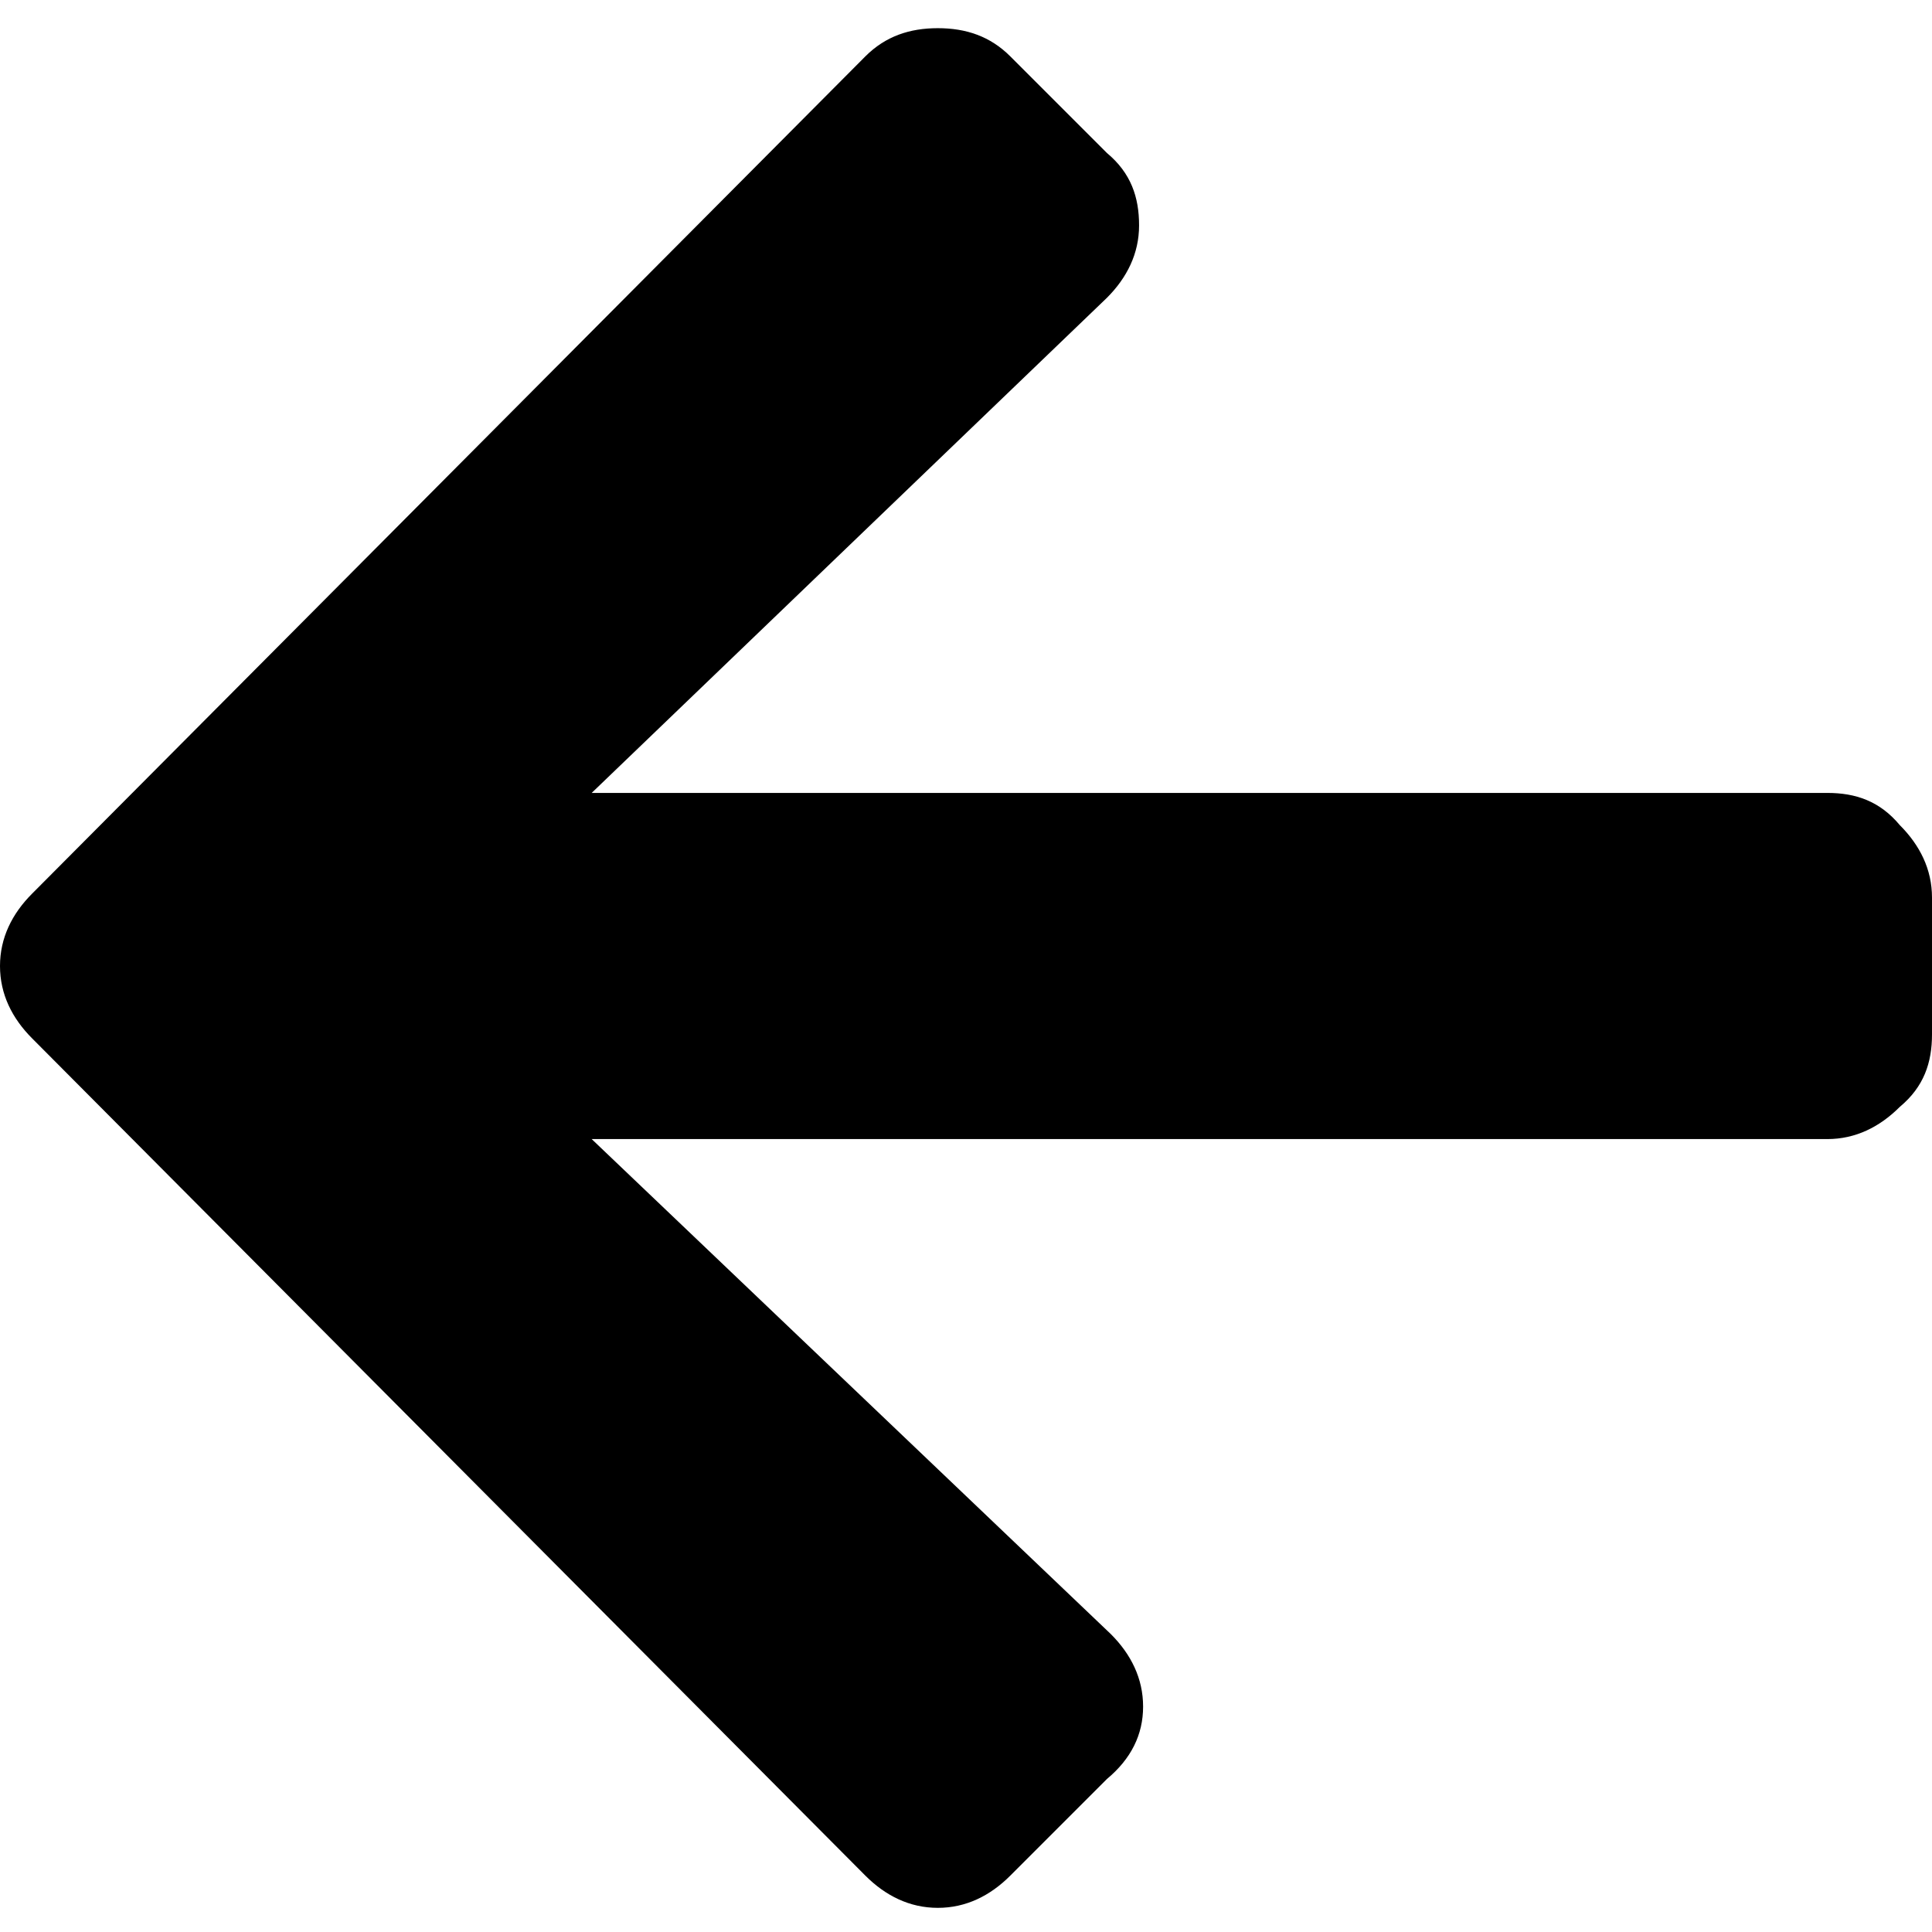
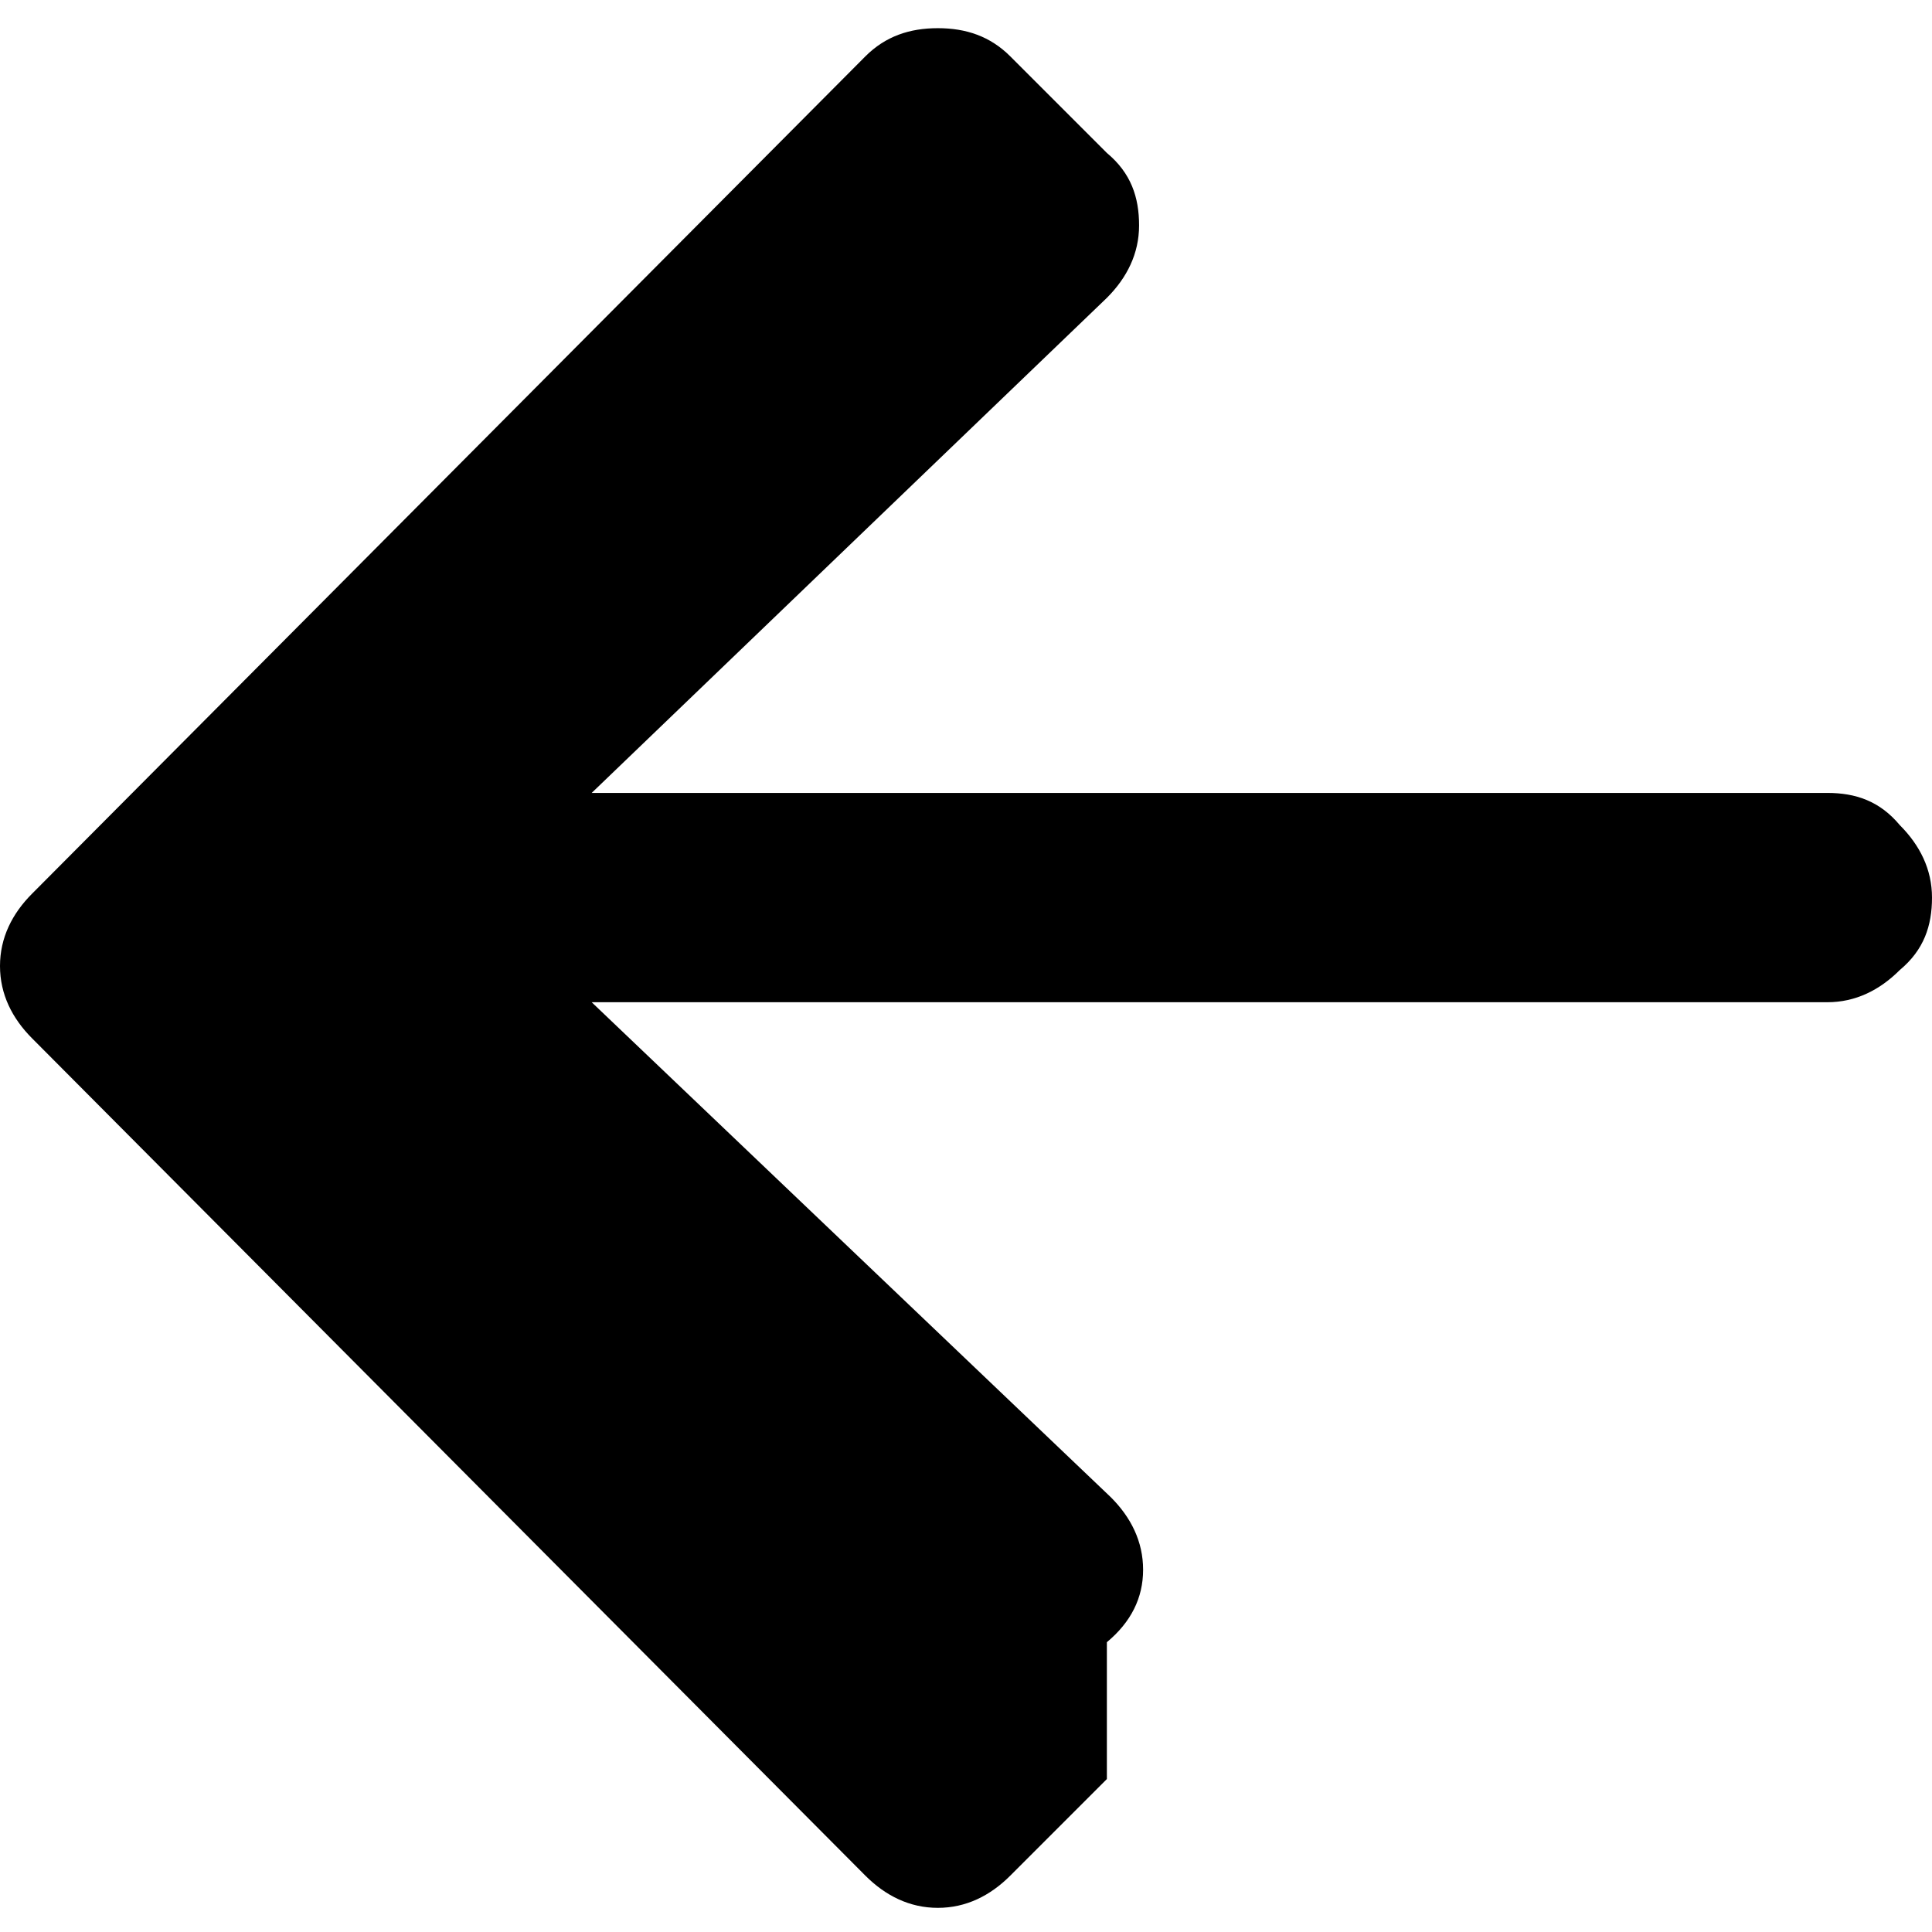
<svg xmlns="http://www.w3.org/2000/svg" version="1.1" id="Capa_1" x="0" y="0" viewBox="0 0 48 48" xml:space="preserve">
  <g id="XMLID_482_">
-     <path id="XMLID_483_" d="M27.5 44.2l-2.4 2.4c-.5.5-1.1.8-1.8.8s-1.3-.3-1.8-.8L.8 25.8C.3 25.3 0 24.7 0 24s.3-1.3.8-1.8L21.5 1.4c.5-.5 1.1-.7 1.8-.7s1.3.2 1.8.7l2.4 2.4c.6.5.8 1.1.8 1.8s-.3 1.3-.8 1.8L14.7 19.7h30.7c.7 0 1.3.2 1.8.8.5.5.8 1.1.8 1.8v3.4c0 .7-.2 1.3-.8 1.8-.5.5-1.1.8-1.8.8H14.7l12.9 12.3c.5.5.8 1.1.8 1.8s-.3 1.3-.9 1.8z" />
+     <path id="XMLID_483_" d="M27.5 44.2l-2.4 2.4c-.5.5-1.1.8-1.8.8s-1.3-.3-1.8-.8L.8 25.8C.3 25.3 0 24.7 0 24s.3-1.3.8-1.8L21.5 1.4c.5-.5 1.1-.7 1.8-.7s1.3.2 1.8.7l2.4 2.4c.6.5.8 1.1.8 1.8s-.3 1.3-.8 1.8L14.7 19.7h30.7c.7 0 1.3.2 1.8.8.5.5.8 1.1.8 1.8c0 .7-.2 1.3-.8 1.8-.5.5-1.1.8-1.8.8H14.7l12.9 12.3c.5.5.8 1.1.8 1.8s-.3 1.3-.9 1.8z" />
  </g>
</svg>